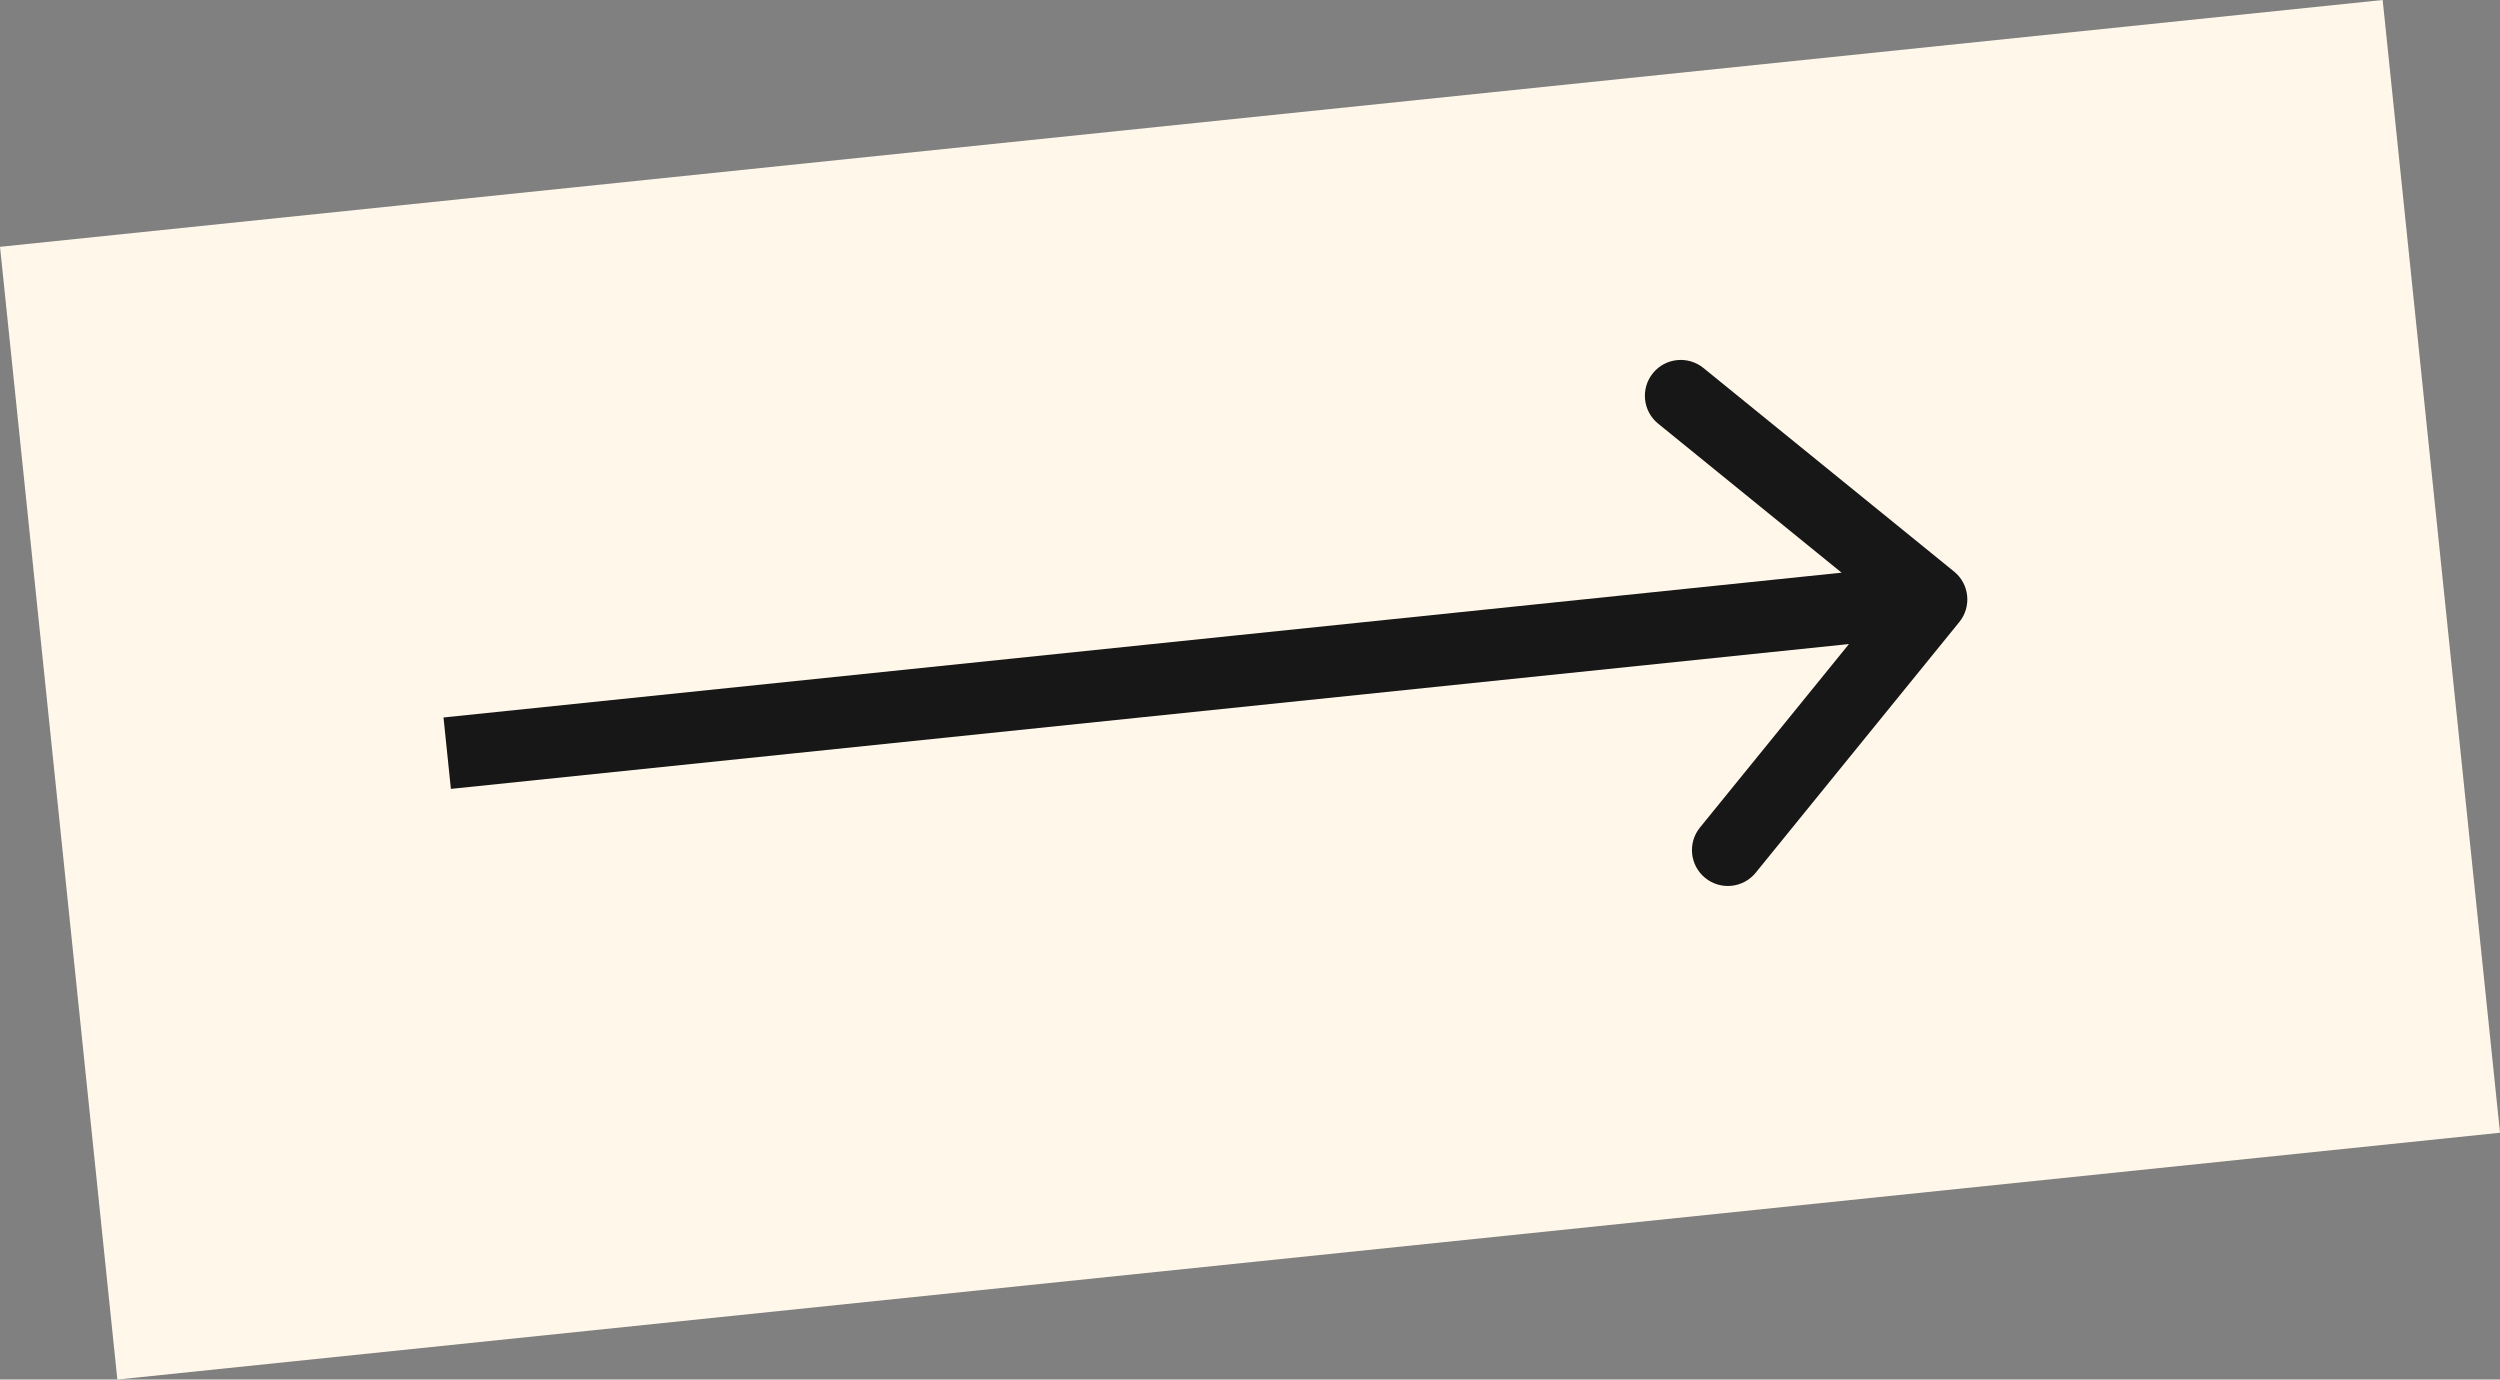
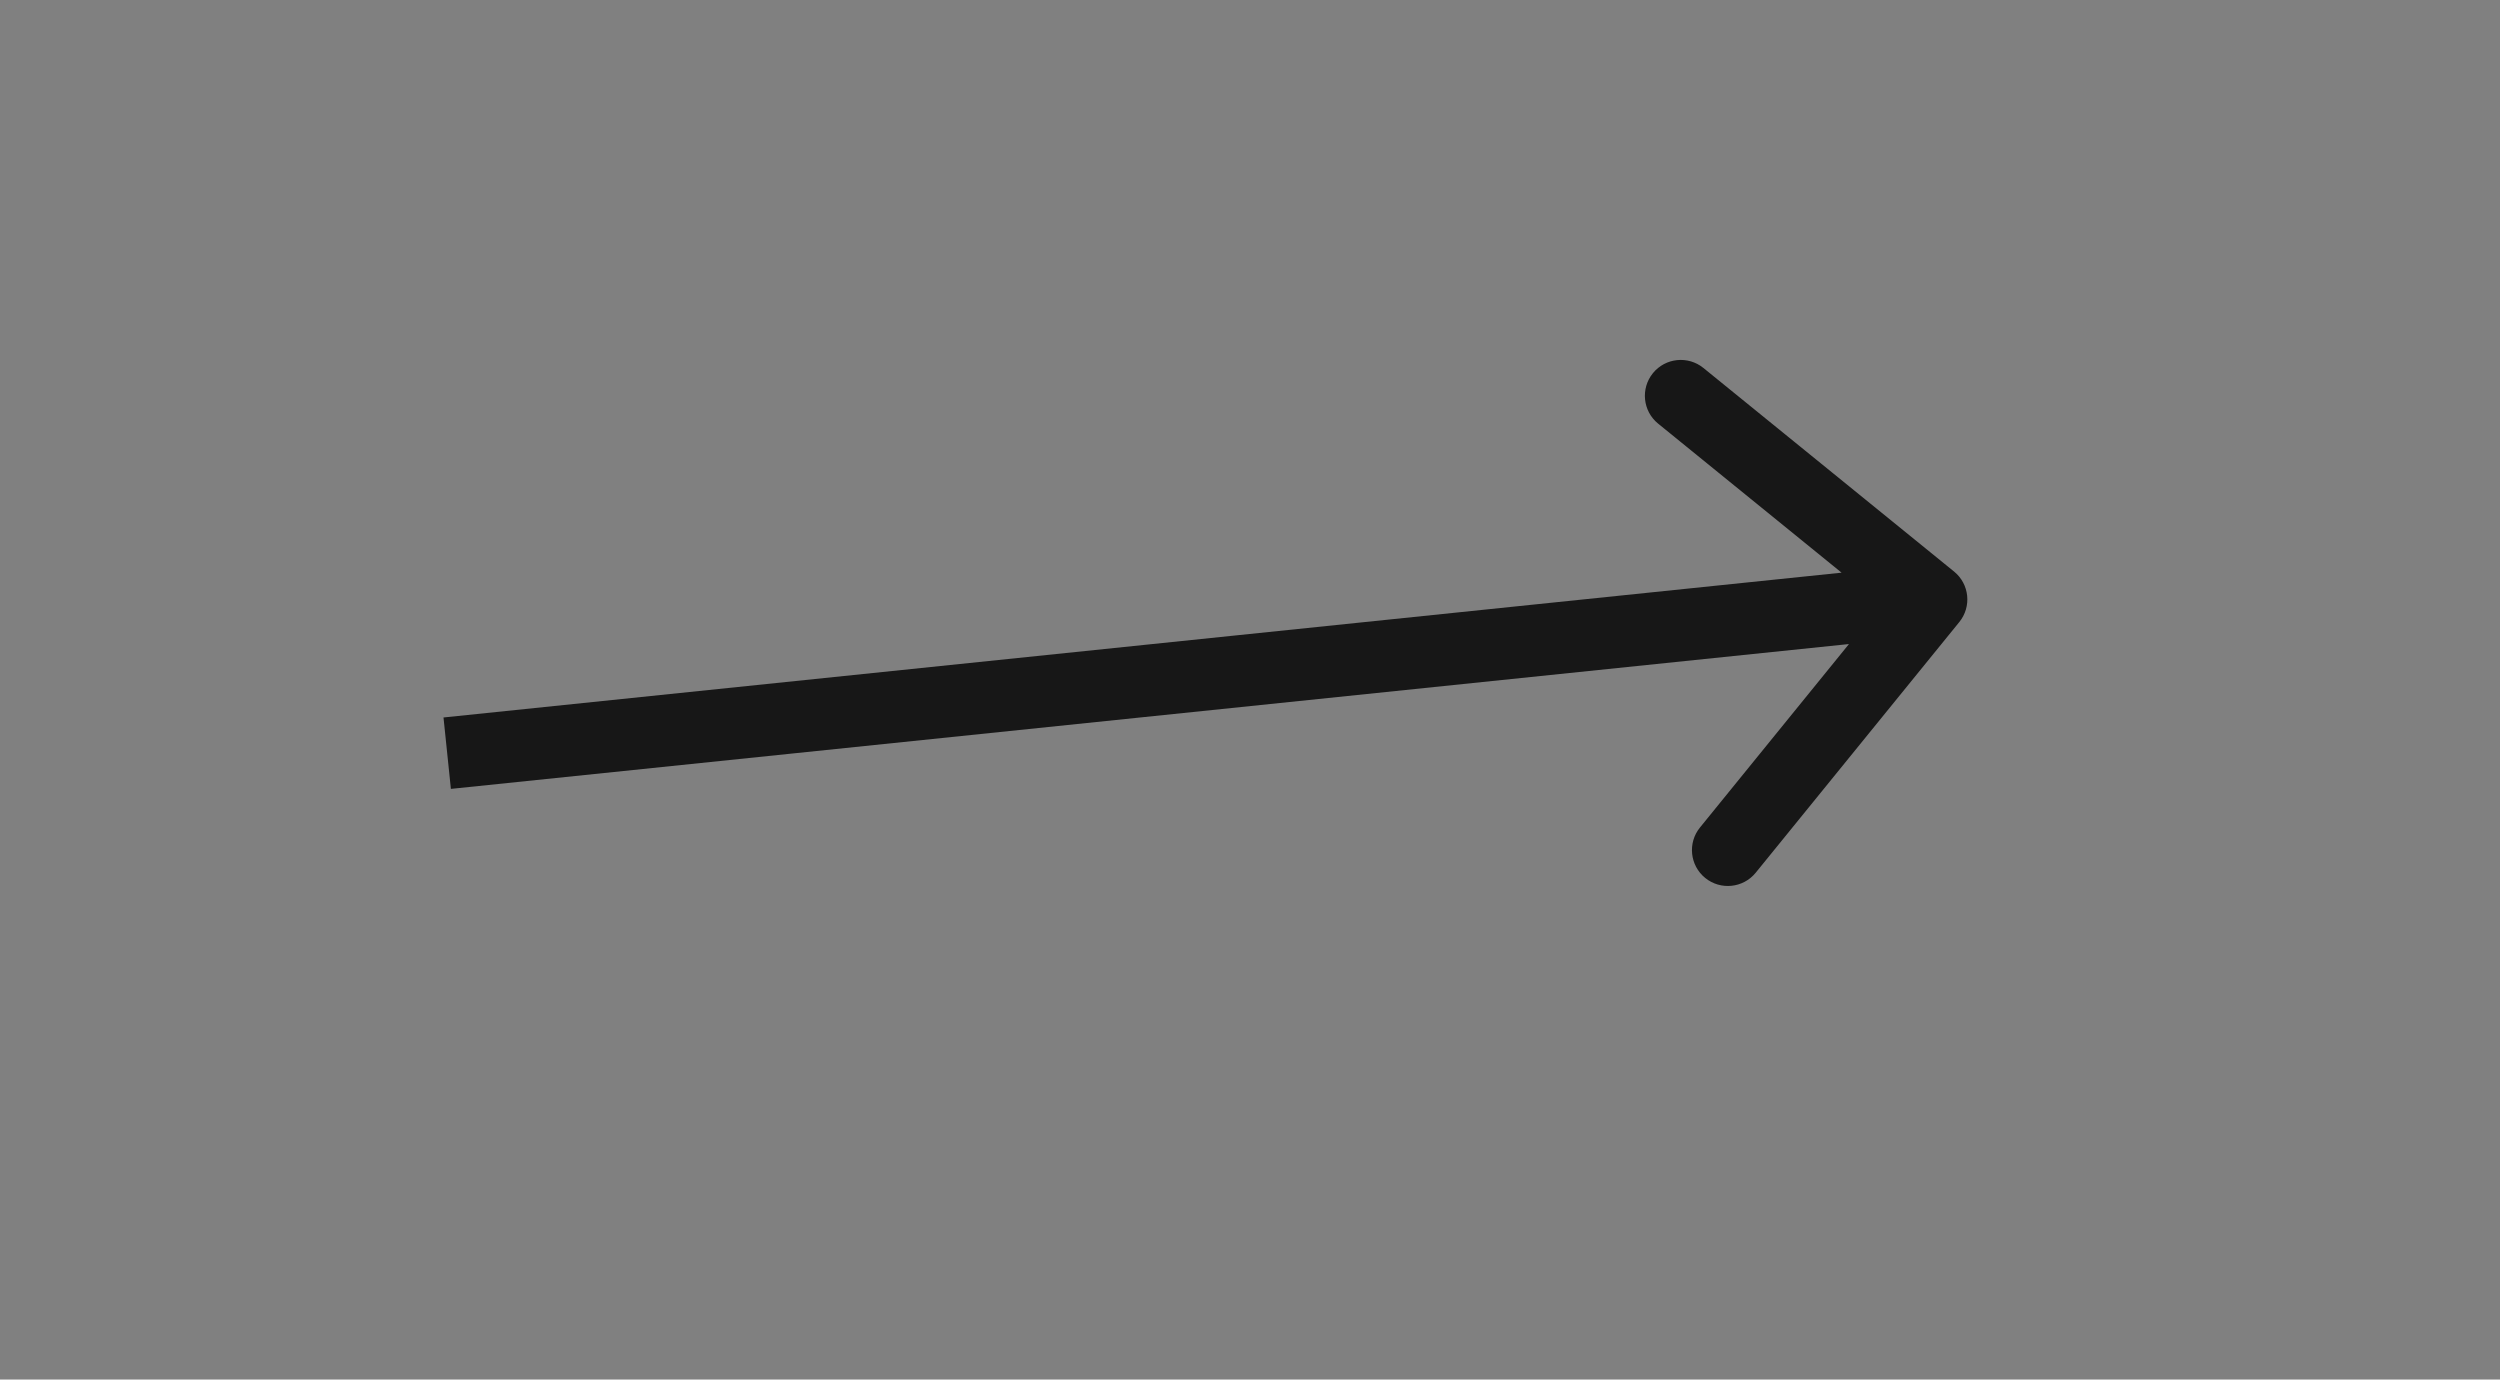
<svg xmlns="http://www.w3.org/2000/svg" fill="none" height="100%" overflow="visible" preserveAspectRatio="none" style="display: block;" viewBox="0 0 69.668 38.444" width="100%">
  <rect x="0" y="0" width="69.668" height="38.444" fill="#808080" stroke="none" />
  <g id="Navigation Next">
-     <rect fill="#FFF8EA" height="31.735" id="Rectangle 36" transform="rotate(174.086 69.668 31.566)" width="66.753" x="69.668" y="31.566" />
    <path d="M54.6 17.335C54.949 16.906 54.883 16.276 54.455 15.928L47.469 10.254C47.04 9.906 46.41 9.971 46.062 10.399C45.714 10.828 45.779 11.458 46.208 11.806L52.417 16.85L47.374 23.06C47.025 23.488 47.091 24.118 47.519 24.466C47.948 24.814 48.578 24.749 48.926 24.321L54.6 17.335ZM53.824 16.704L53.721 15.71L12.359 19.994L12.462 20.989L12.565 21.984L53.927 17.699L53.824 16.704Z" fill="#171717" id="Vector 8" />
  </g>
</svg>